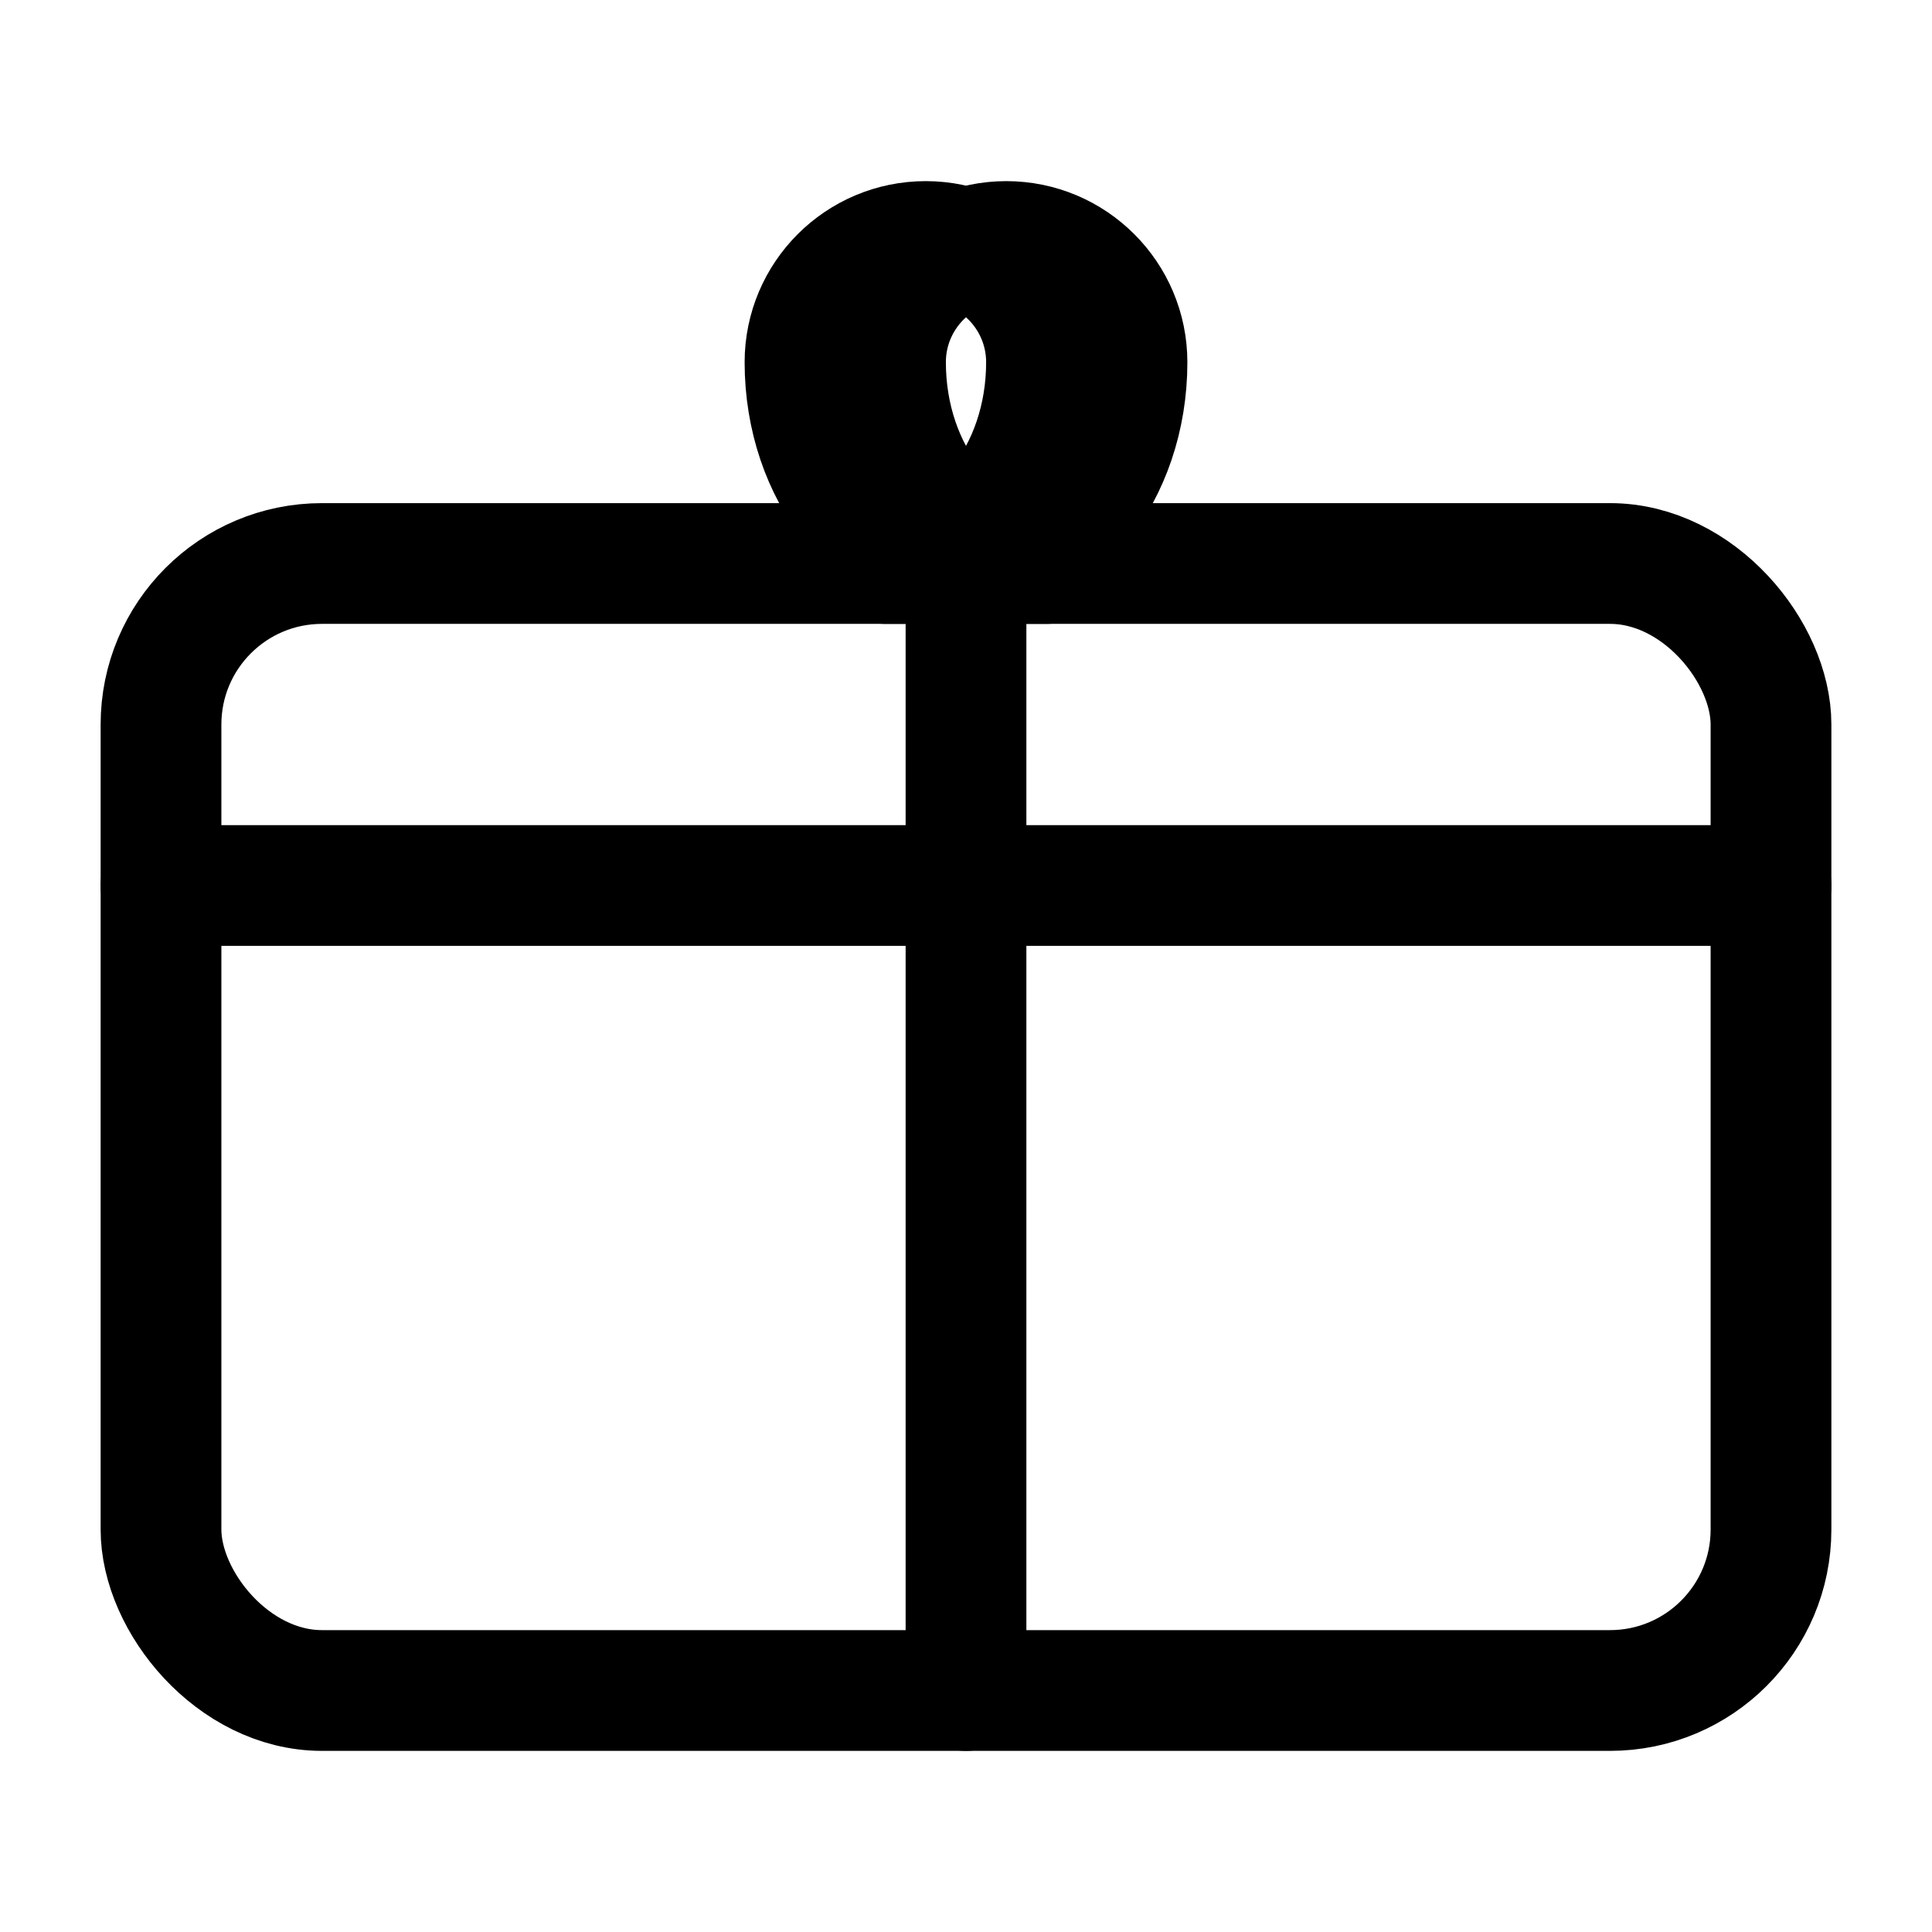
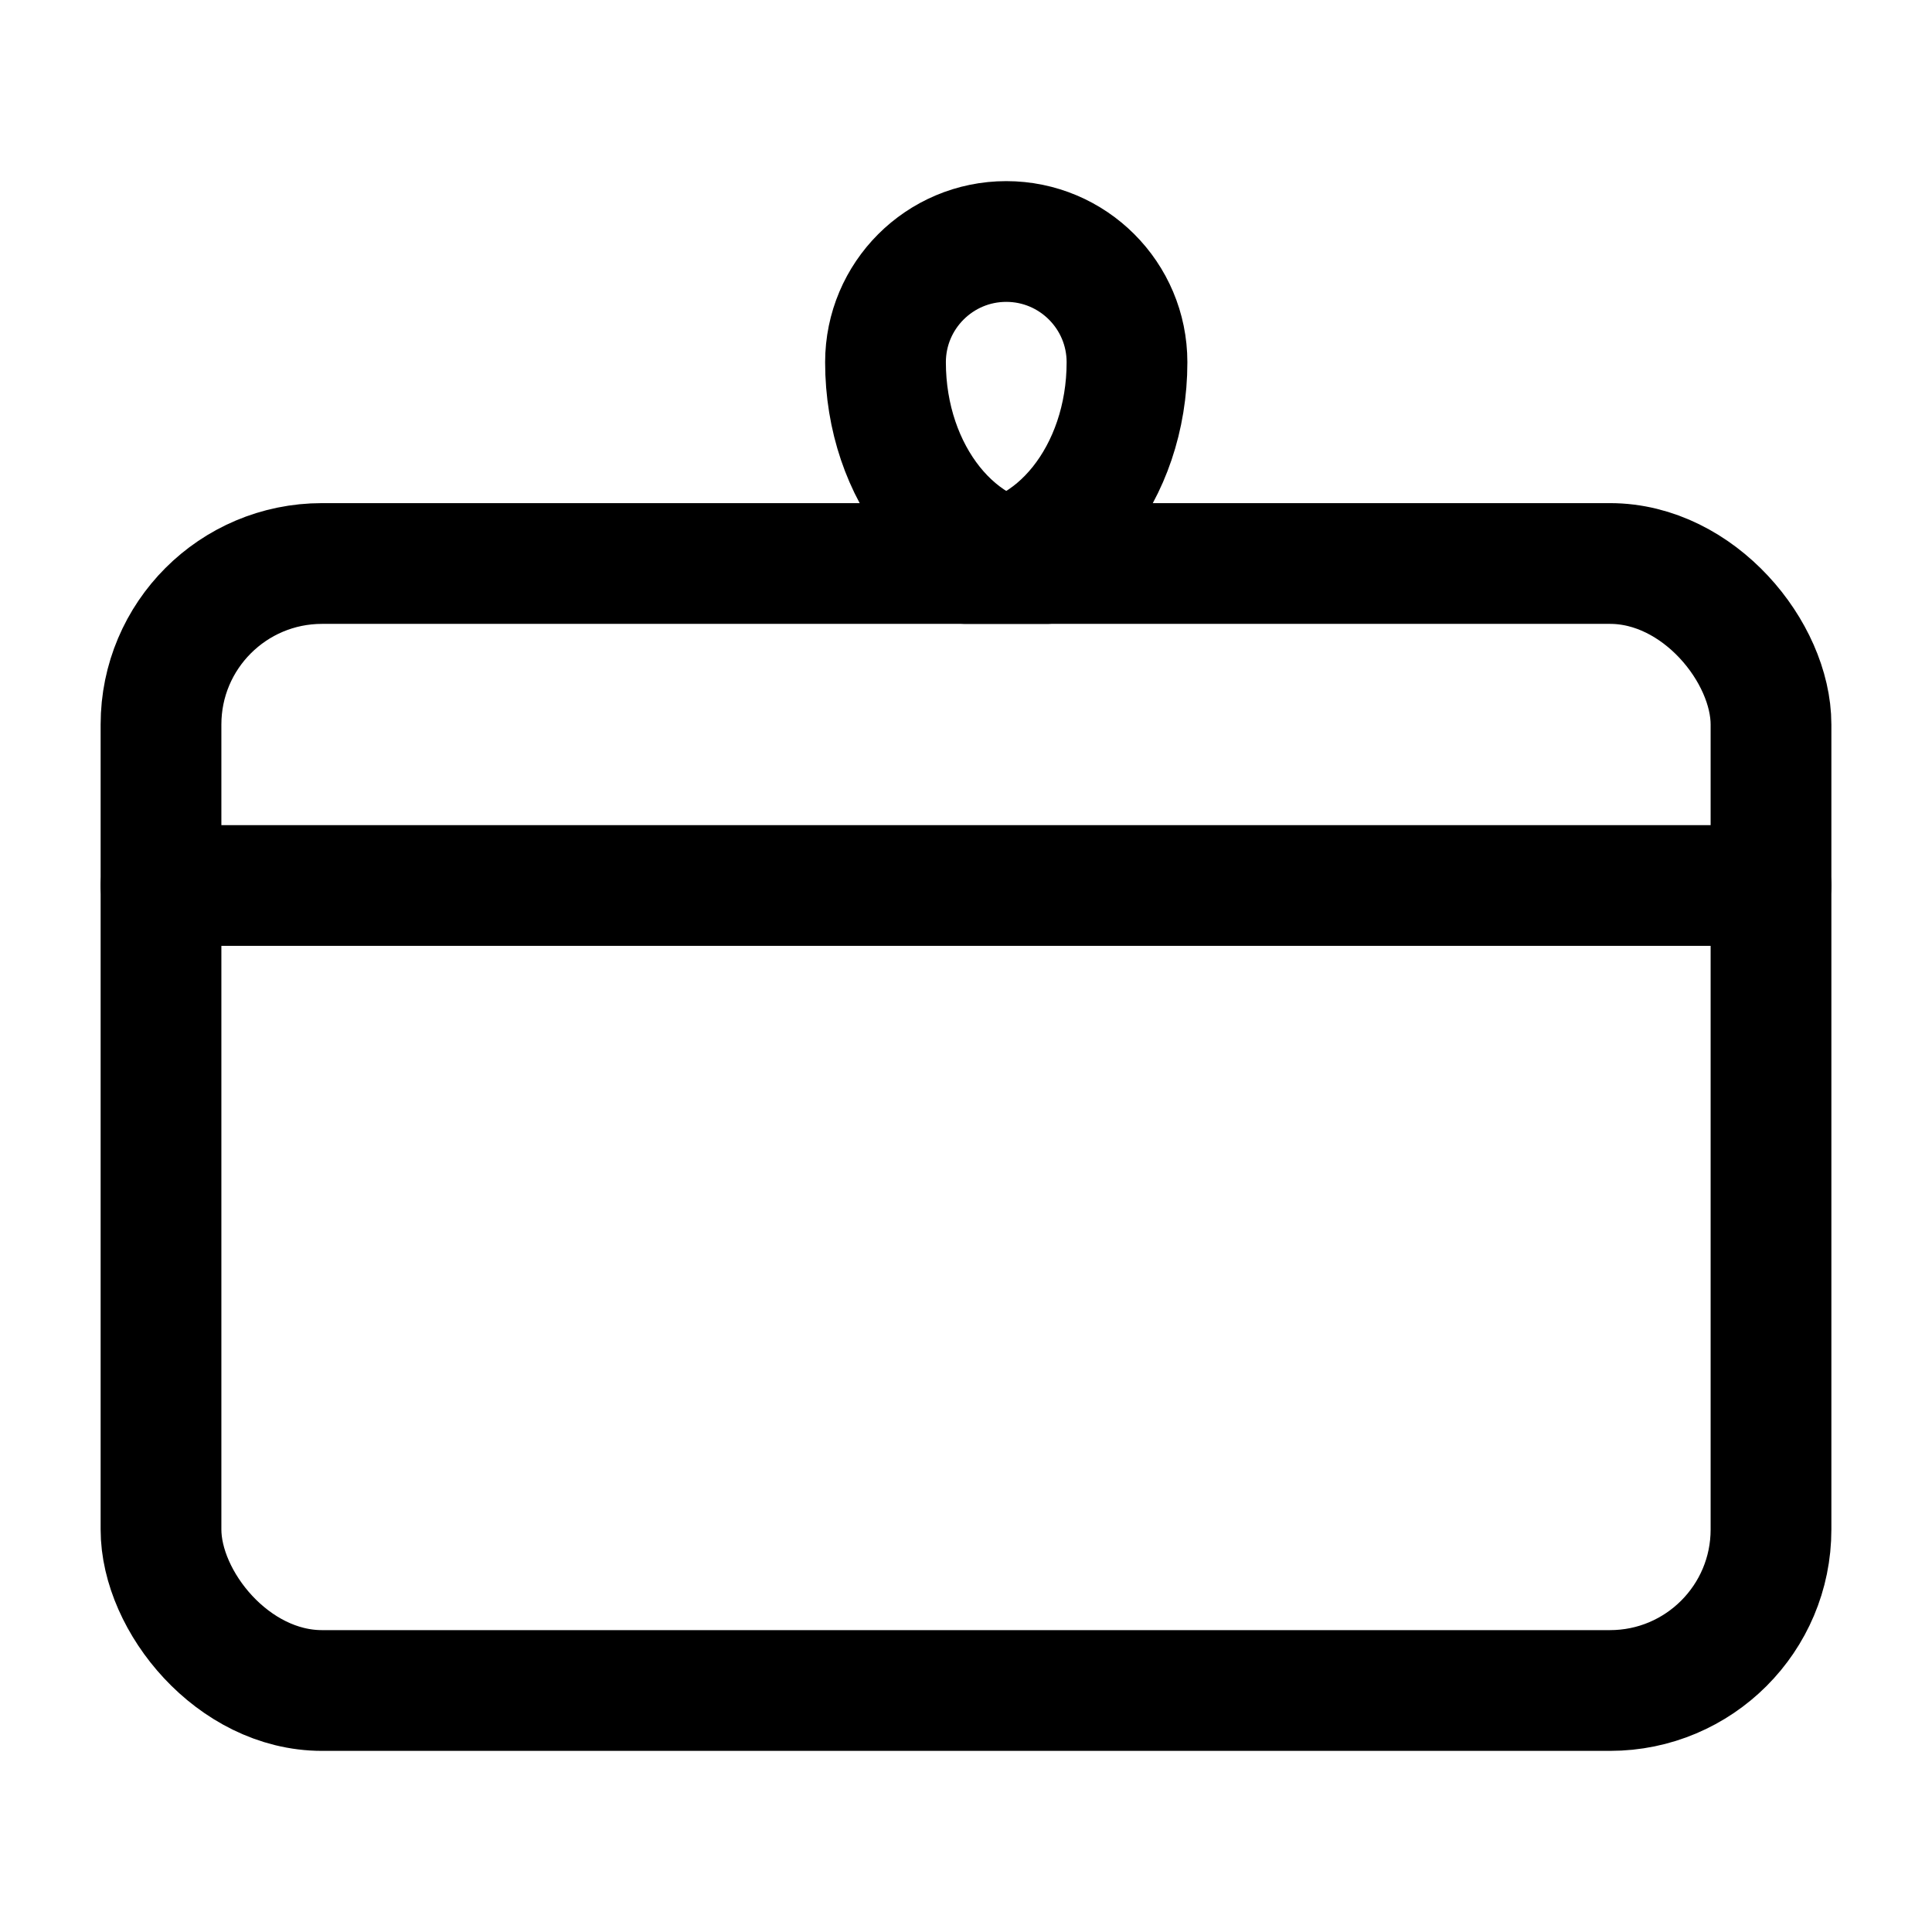
<svg xmlns="http://www.w3.org/2000/svg" width="24" height="24" viewBox="0 0 24 24" fill="none" stroke="currentColor" stroke-width="1.5">
  <rect x="2" y="7" width="20" height="14" rx="2" stroke-linecap="round" stroke-linejoin="round" />
-   <path d="M12 7V21" stroke-linecap="round" stroke-linejoin="round" />
  <path d="M2 11H22" stroke-linecap="round" stroke-linejoin="round" />
-   <path d="M12 7C10.895 7 10 5.881 10 4.5C10 3.672 10.672 3 11.5 3C12.328 3 13 3.672 13 4.5C13 5.881 12.105 7 11 7H12Z" stroke-linecap="round" stroke-linejoin="round" />
  <path d="M12 7C13.105 7 14 5.881 14 4.5C14 3.672 13.328 3 12.5 3C11.672 3 11 3.672 11 4.5C11 5.881 11.895 7 13 7H12Z" stroke-linecap="round" stroke-linejoin="round" />
</svg>